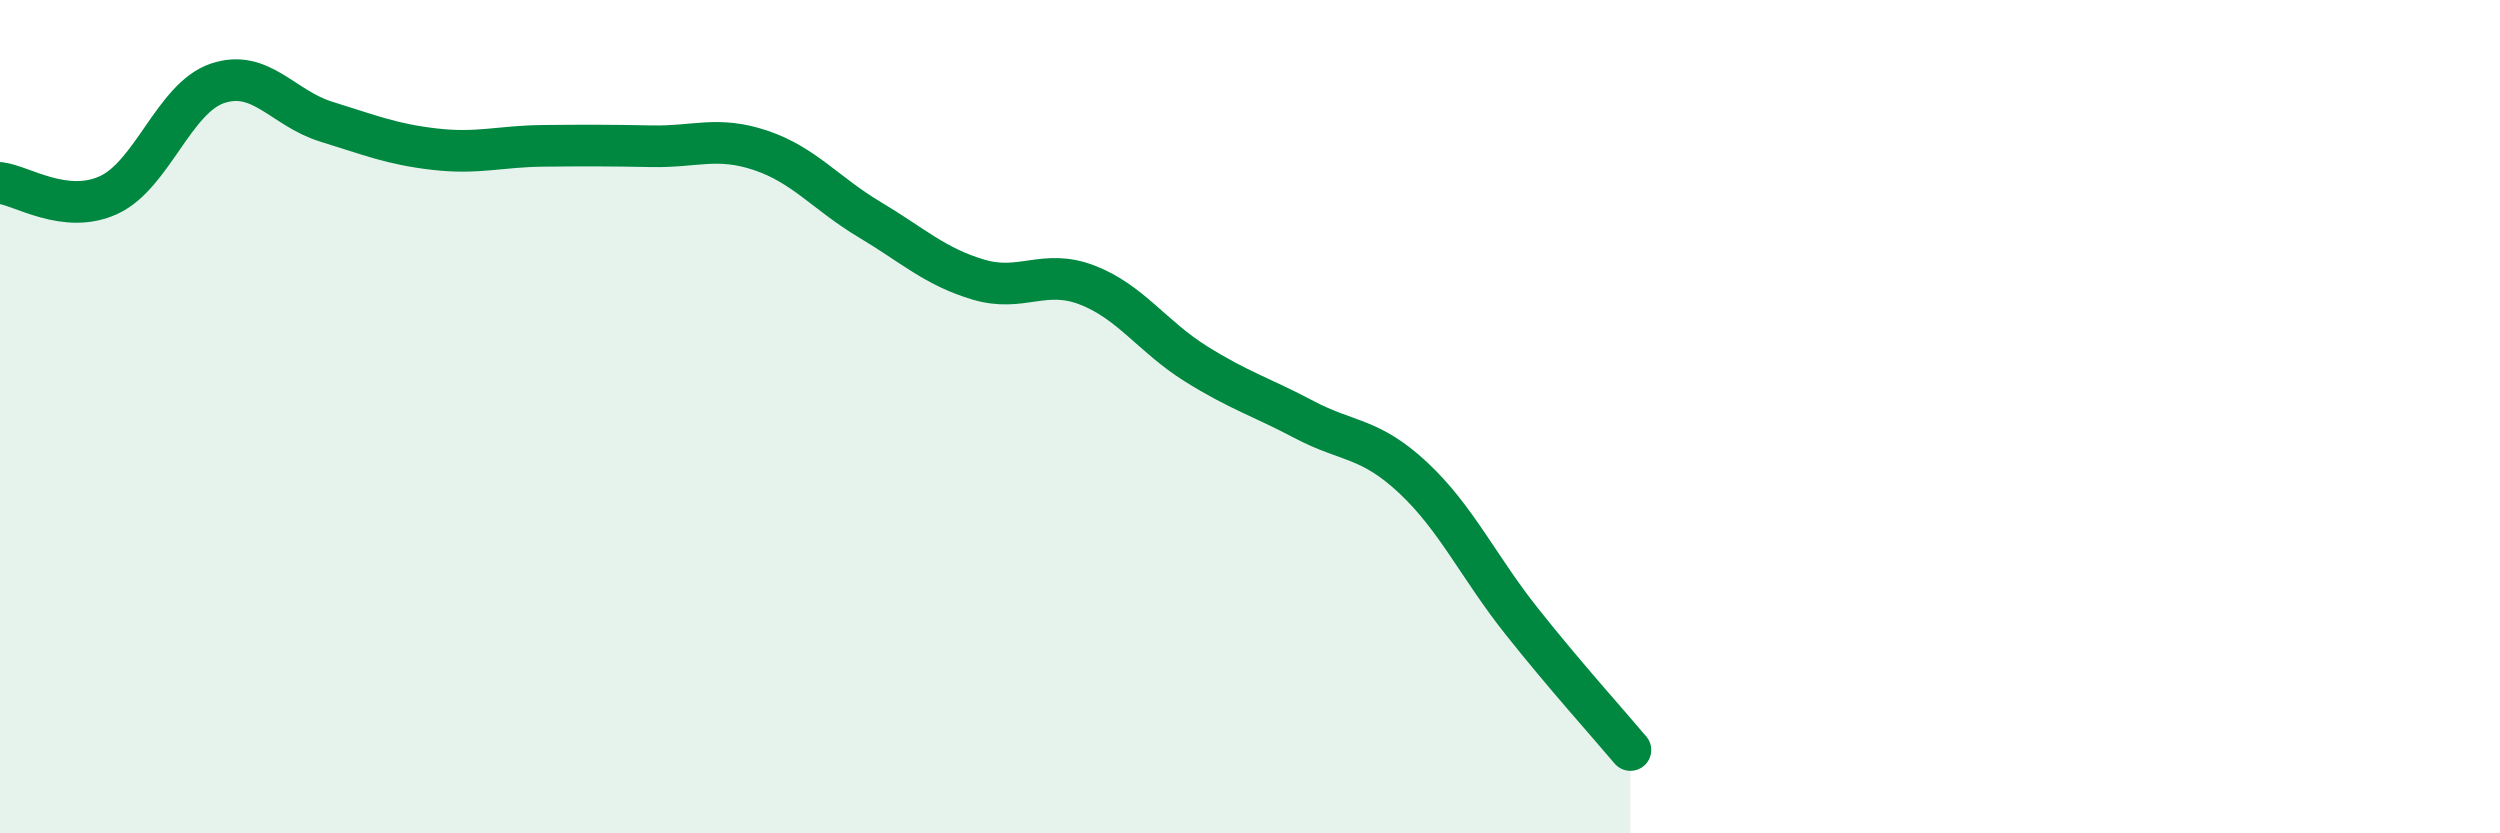
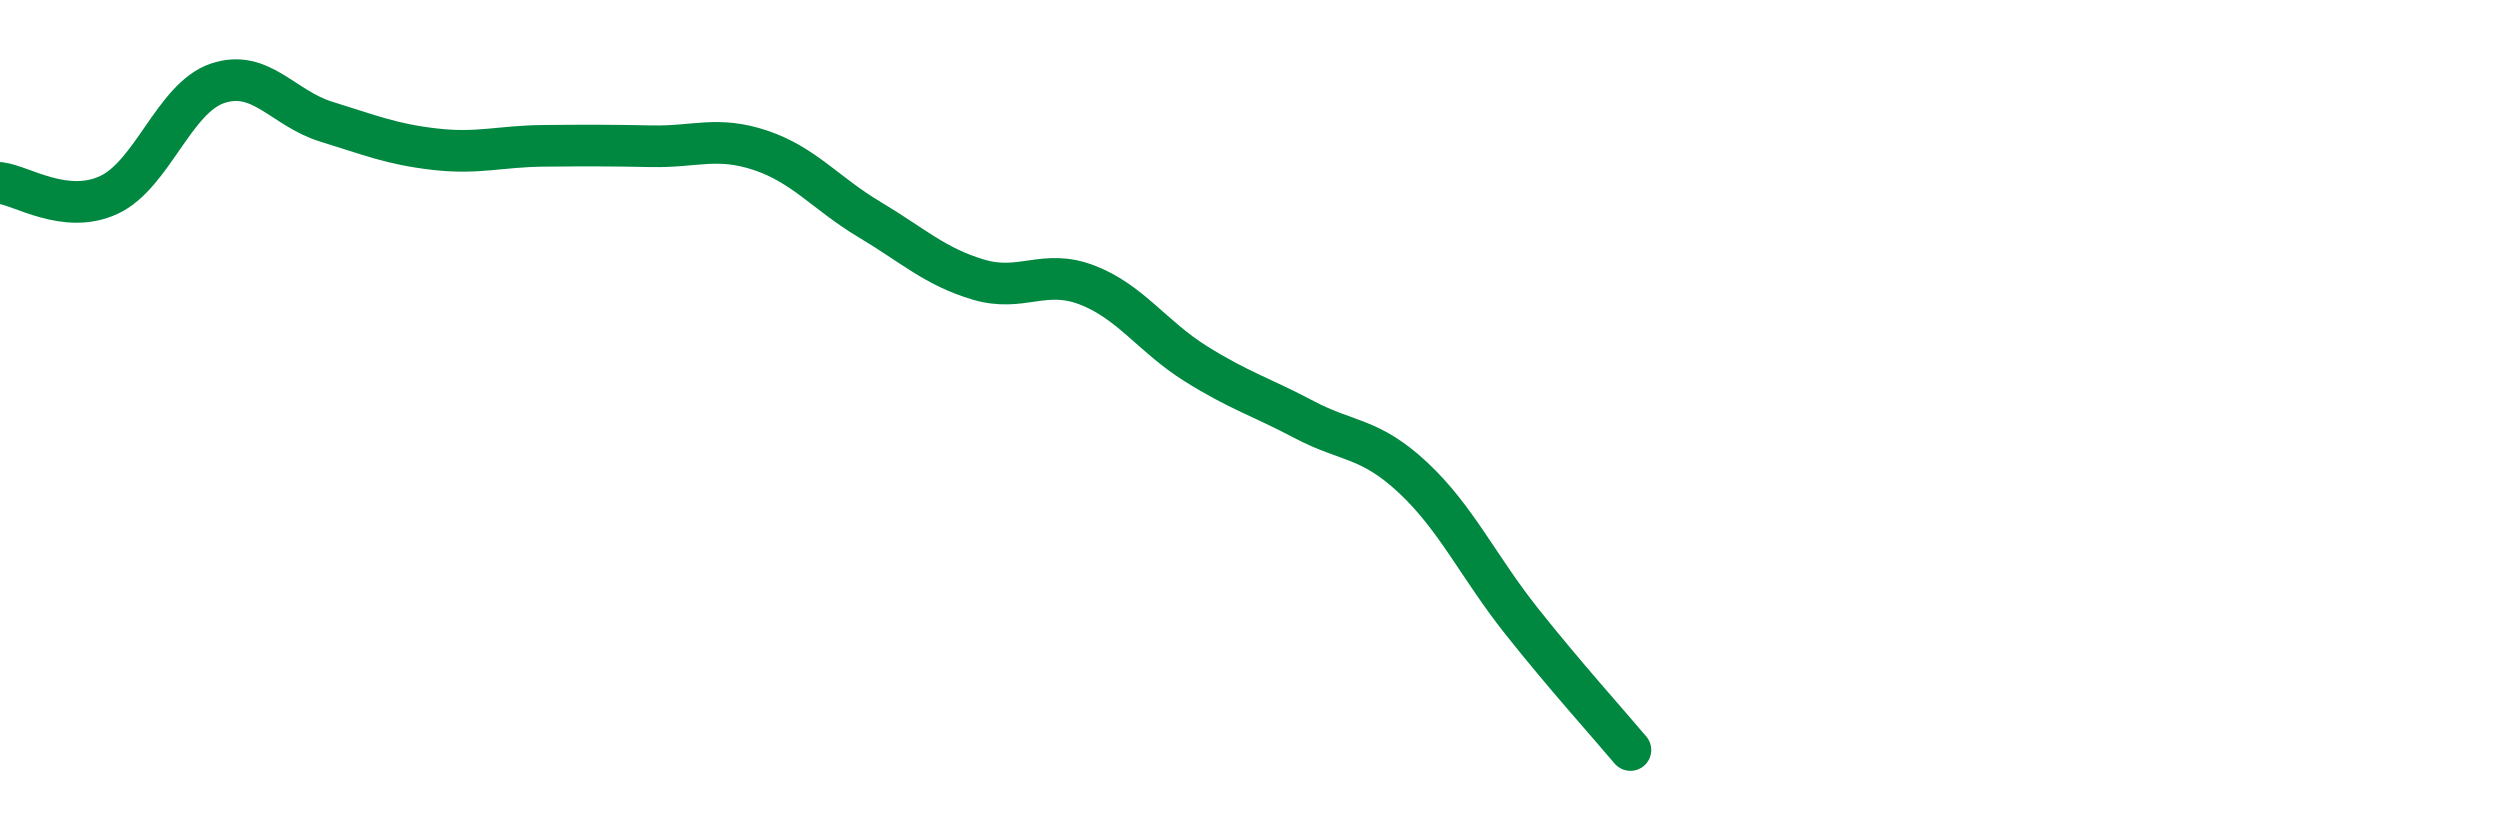
<svg xmlns="http://www.w3.org/2000/svg" width="60" height="20" viewBox="0 0 60 20">
-   <path d="M 0,4.39 C 0.52,4.45 1.57,5.16 2.61,4.68 C 3.65,4.2 4.18,2.35 5.22,2 C 6.26,1.65 6.79,2.6 7.83,2.92 C 8.87,3.24 9.39,3.46 10.43,3.58 C 11.47,3.7 12,3.51 13.04,3.5 C 14.08,3.49 14.61,3.49 15.65,3.51 C 16.69,3.53 17.22,3.26 18.26,3.61 C 19.3,3.96 19.83,4.65 20.87,5.27 C 21.91,5.89 22.44,6.4 23.48,6.71 C 24.52,7.02 25.05,6.44 26.09,6.84 C 27.13,7.24 27.66,8.08 28.7,8.73 C 29.74,9.38 30.26,9.52 31.3,10.07 C 32.34,10.62 32.87,10.49 33.91,11.46 C 34.95,12.43 35.48,13.6 36.52,14.91 C 37.56,16.22 38.61,17.38 39.13,18L39.13 20L0 20Z" fill="#008740" opacity="0.1" stroke-linecap="round" stroke-linejoin="round" />
  <path d="M 0,4.39 C 0.52,4.45 1.57,5.16 2.61,4.68 C 3.65,4.2 4.18,2.35 5.22,2 C 6.26,1.65 6.79,2.6 7.83,2.92 C 8.87,3.24 9.39,3.46 10.43,3.58 C 11.47,3.7 12,3.51 13.04,3.5 C 14.08,3.49 14.61,3.49 15.65,3.51 C 16.69,3.53 17.22,3.26 18.26,3.61 C 19.3,3.96 19.83,4.65 20.87,5.27 C 21.91,5.89 22.44,6.4 23.48,6.71 C 24.52,7.02 25.05,6.44 26.09,6.84 C 27.13,7.24 27.66,8.08 28.7,8.73 C 29.74,9.38 30.26,9.52 31.3,10.07 C 32.34,10.62 32.87,10.49 33.91,11.46 C 34.95,12.43 35.48,13.6 36.52,14.91 C 37.56,16.22 38.61,17.38 39.13,18" stroke="#008740" stroke-width="1" fill="none" stroke-linecap="round" stroke-linejoin="round" />
</svg>